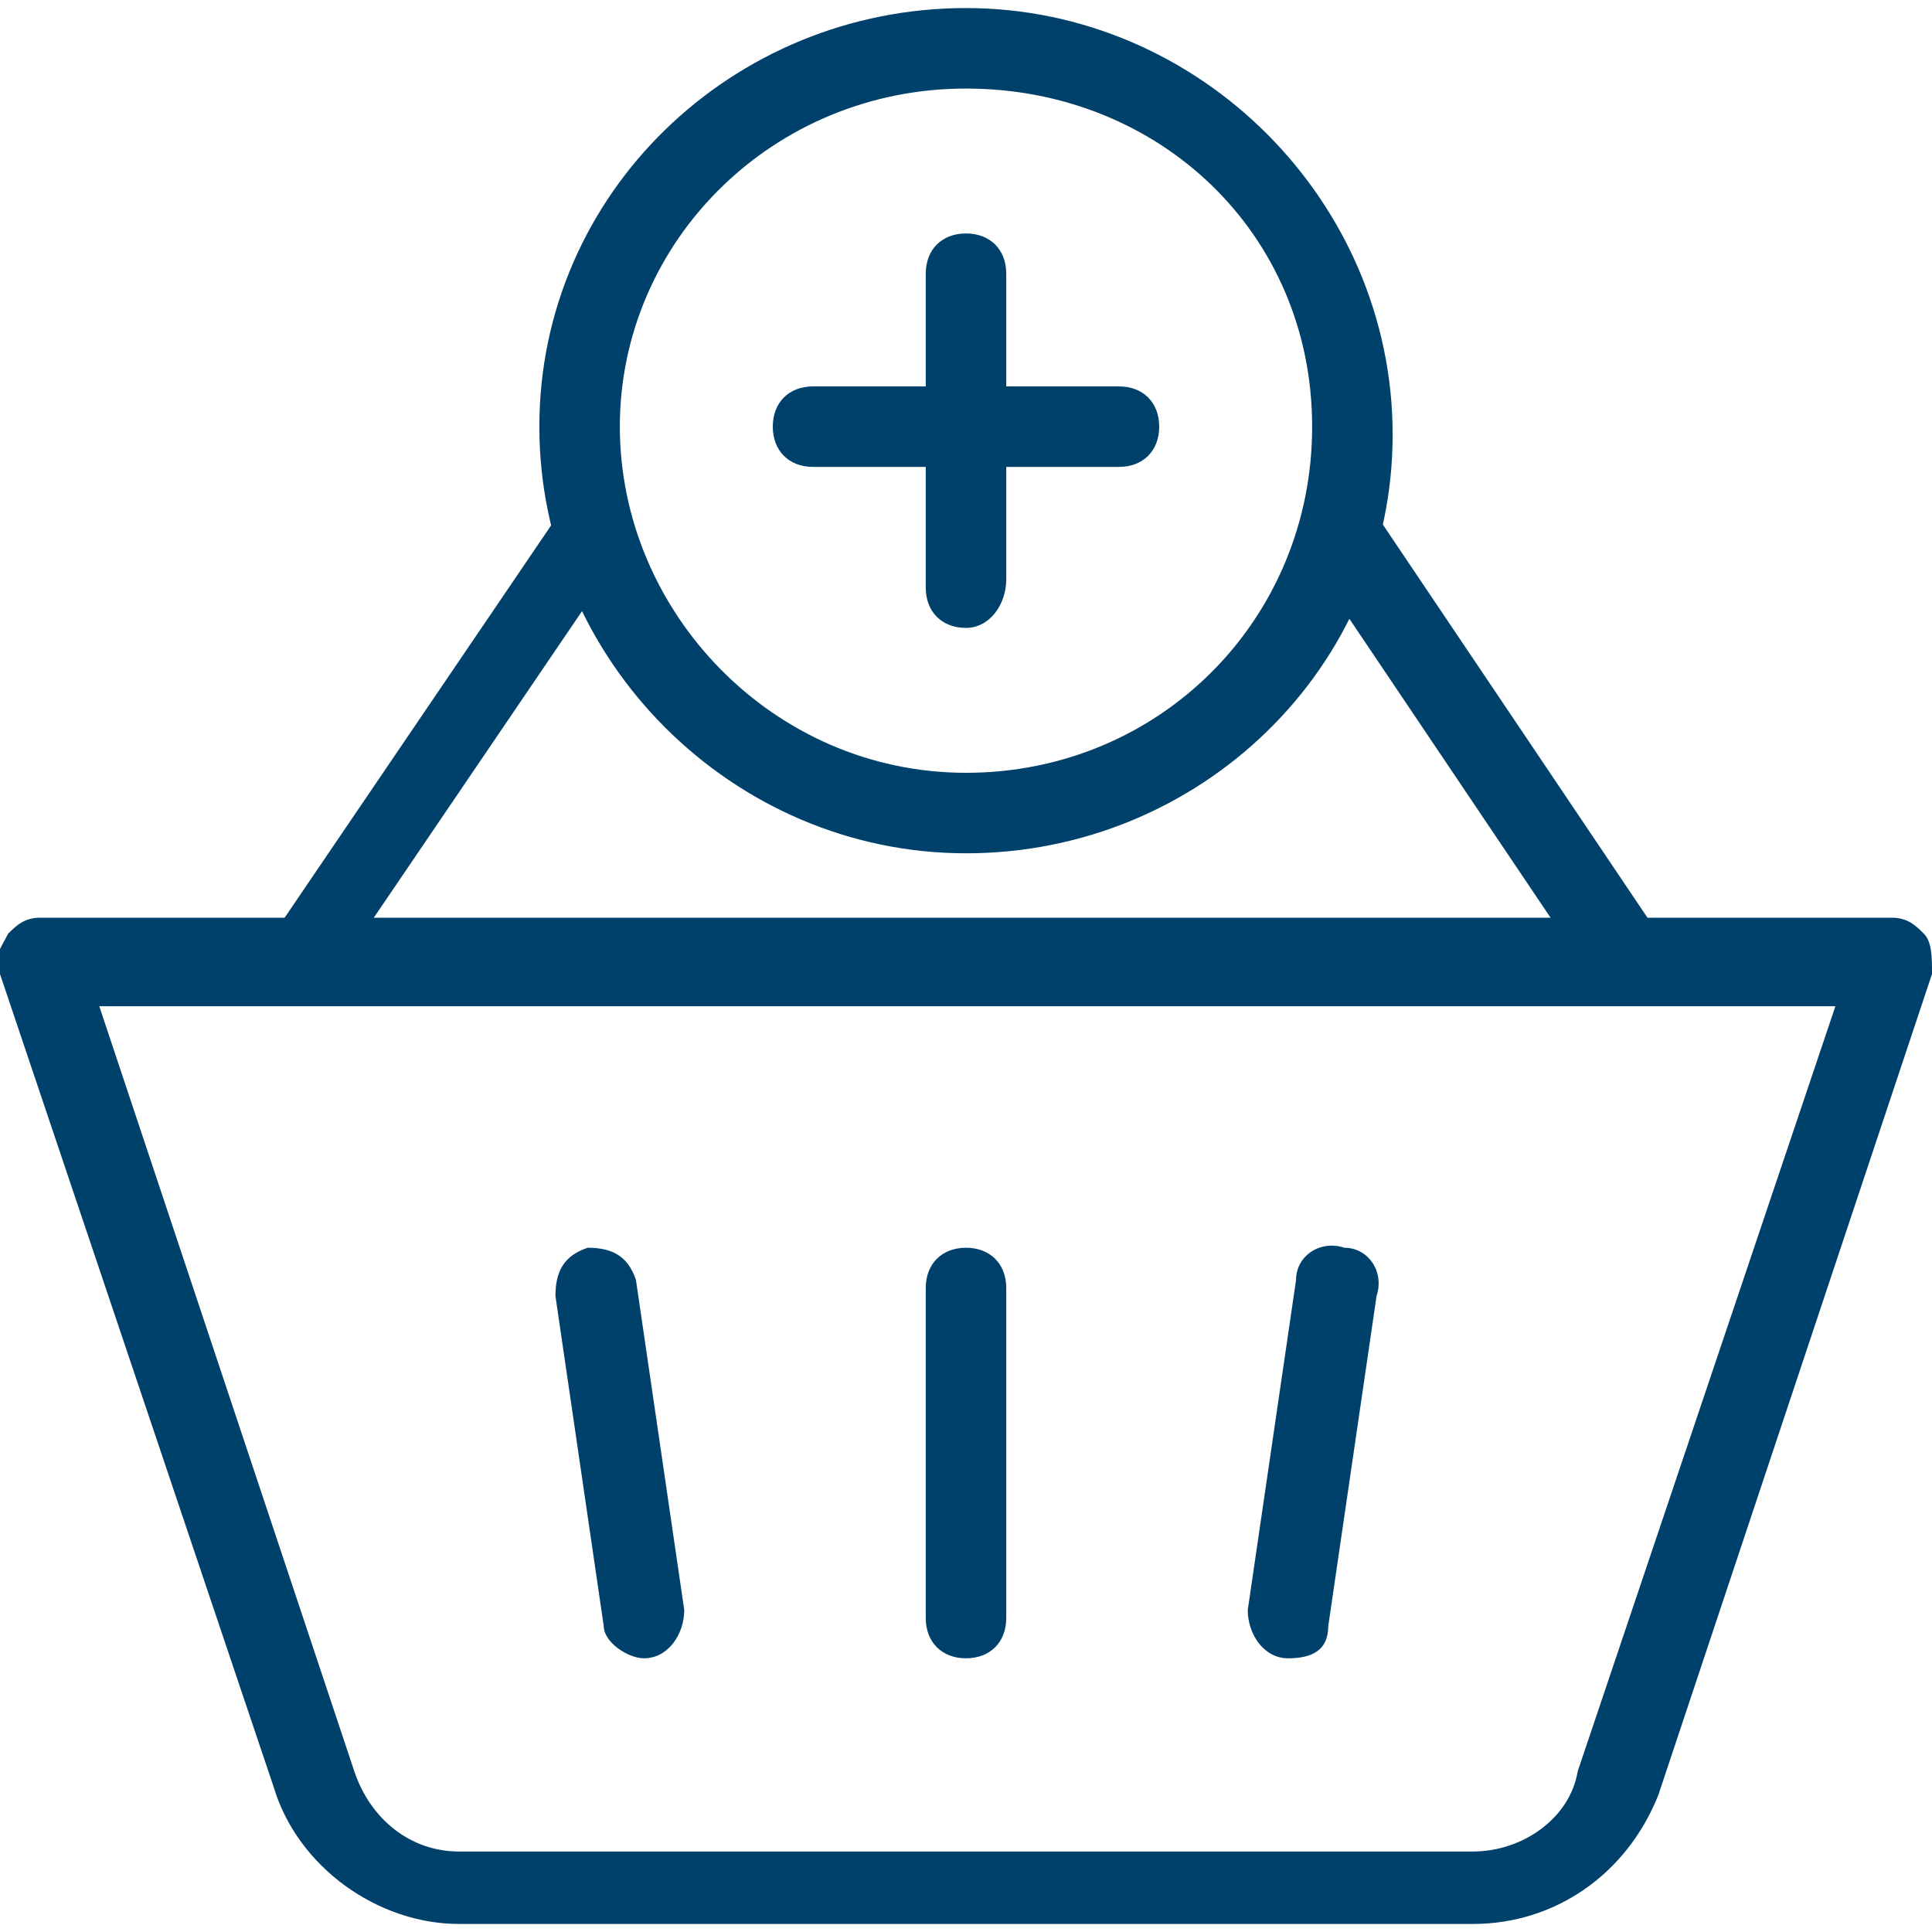
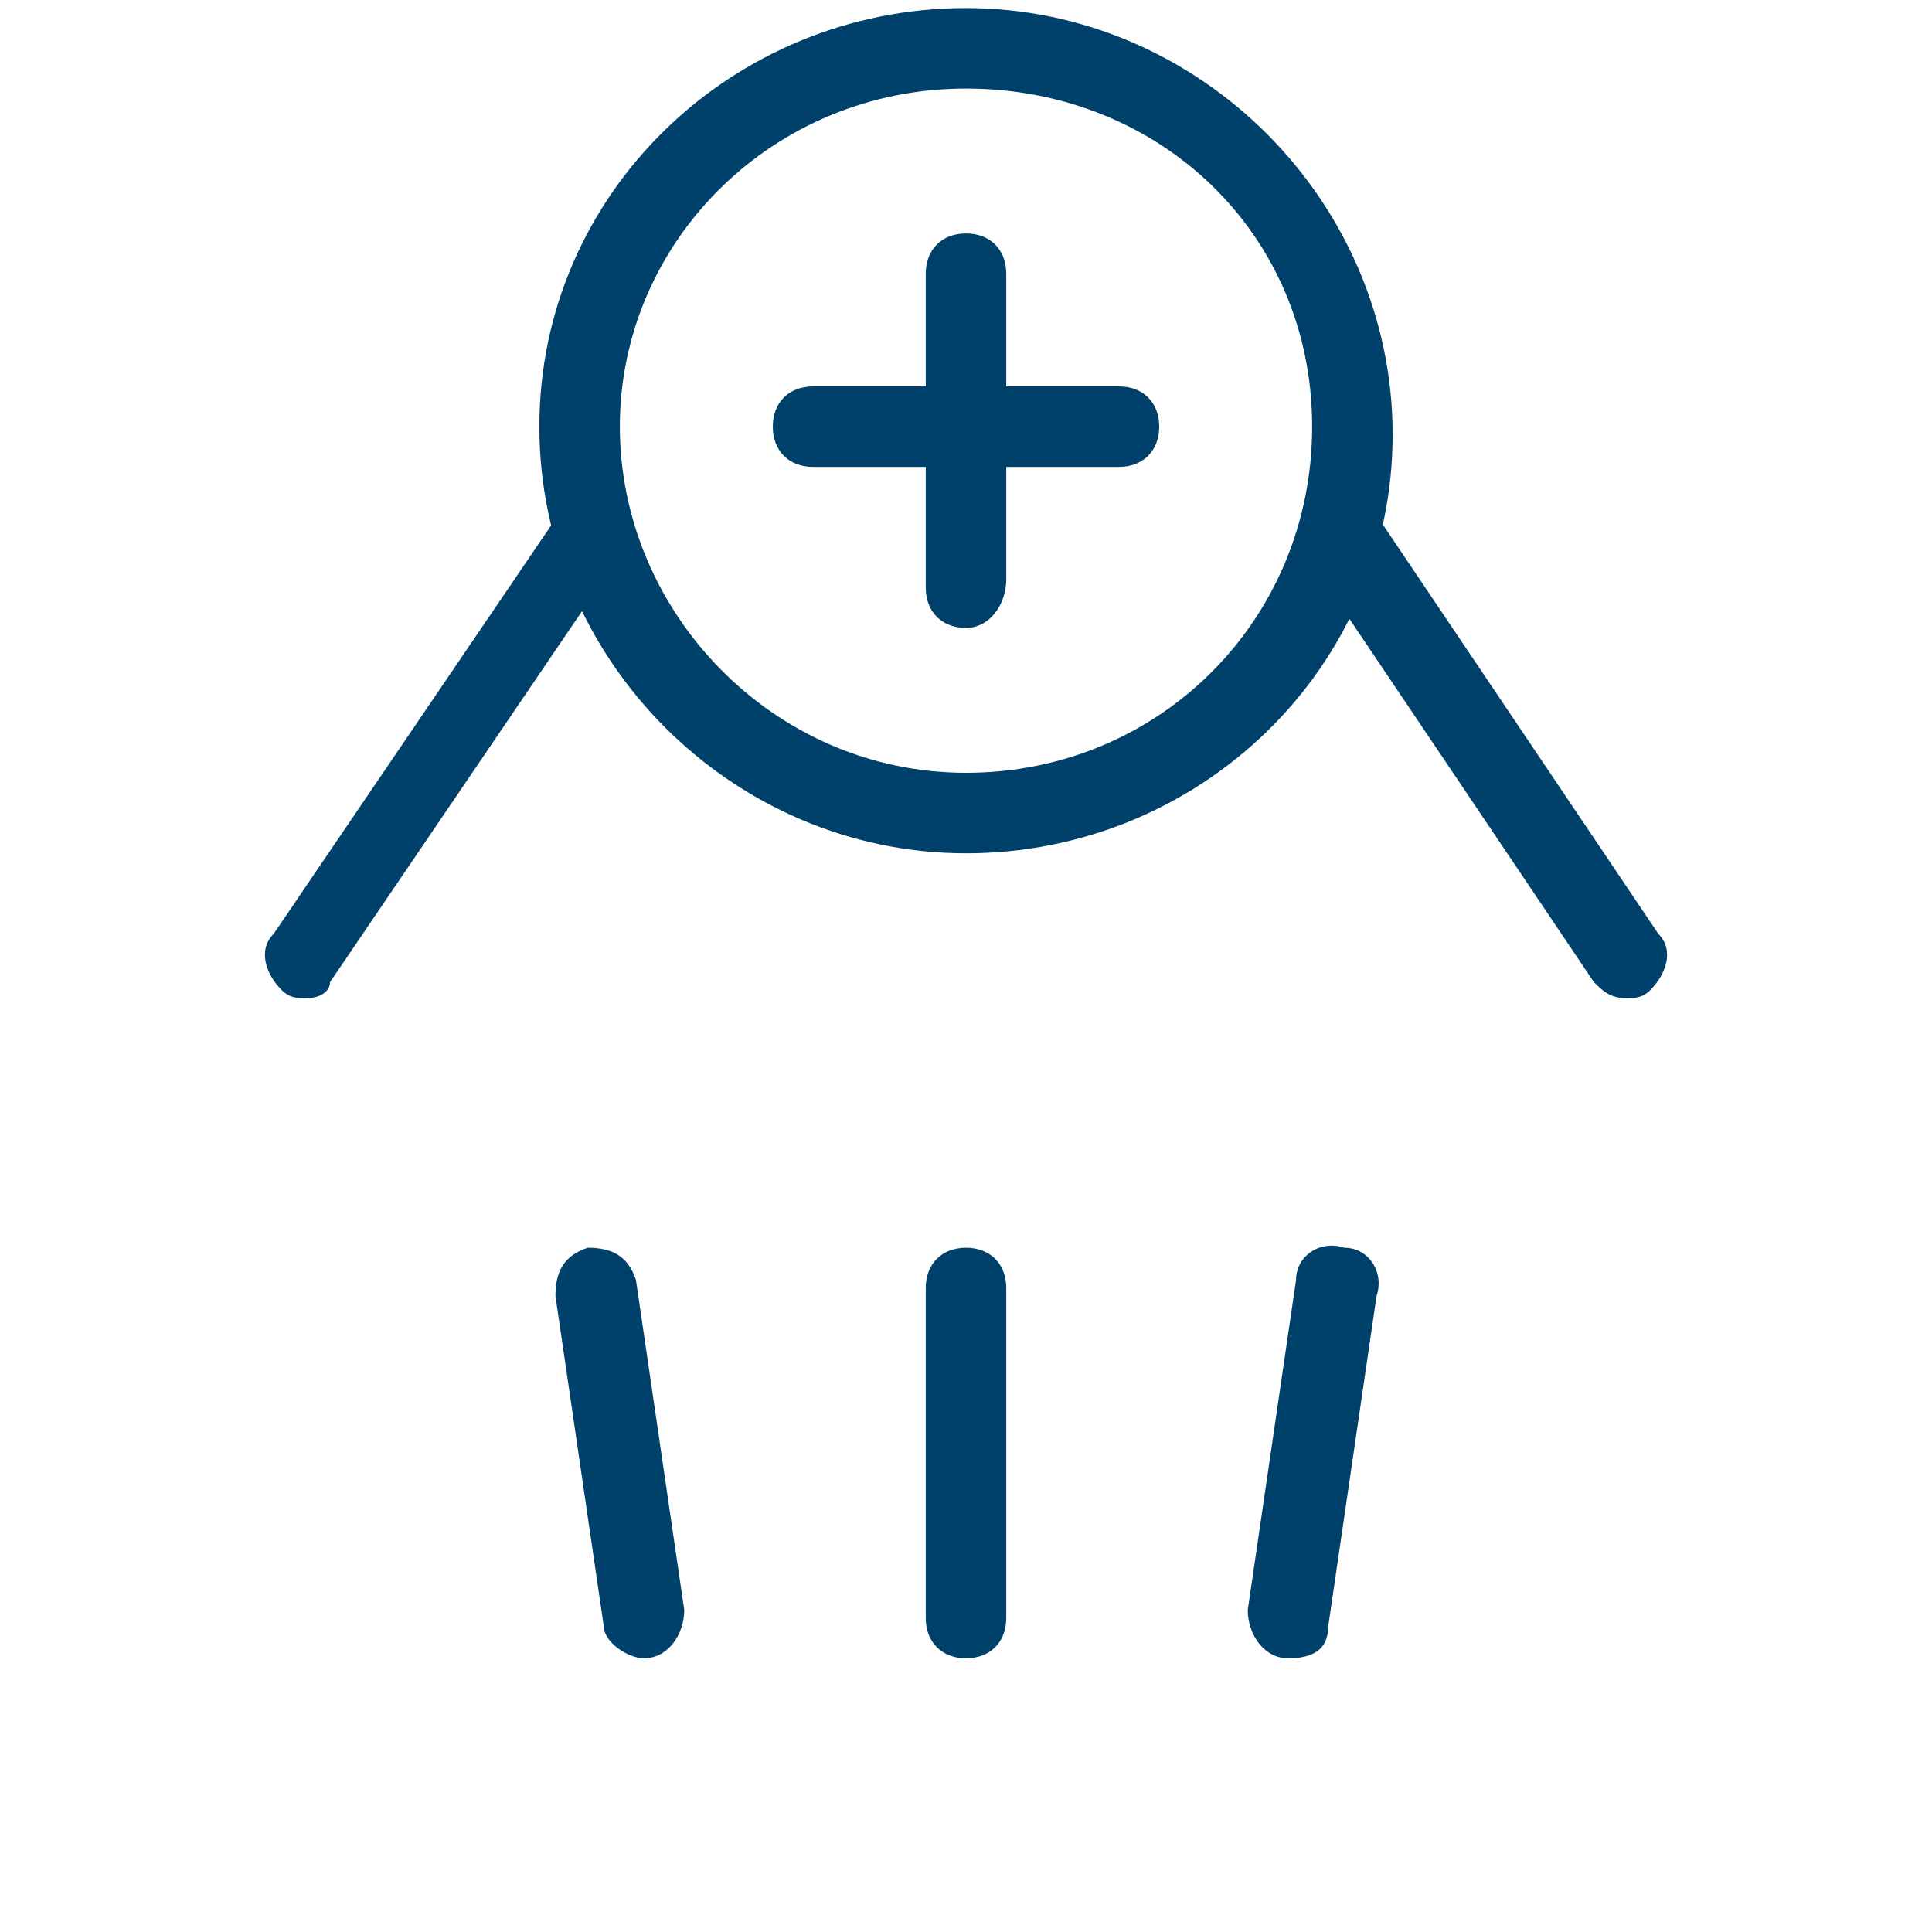
<svg xmlns="http://www.w3.org/2000/svg" version="1.1" id="Layer_1" x="0px" y="0px" viewBox="0 0 24 24" style="enable-background:new 0 0 24 24;" xml:space="preserve">
  <style type="text/css">
	.st0{fill:#00416B;}
</style>
  <g>
    <g>
      <g>
        <g>
          <g>
-             <path class="st0" d="M18.3,23.9H5.7c-1,0-2-0.7-2.3-1.7L0,12.1c-0.1-0.2,0-0.3,0.1-0.5c0.1-0.1,0.2-0.2,0.4-0.2h23       c0.2,0,0.3,0.1,0.4,0.2c0.1,0.1,0.1,0.3,0.1,0.5l-3.4,10.2C20.2,23.3,19.3,23.9,18.3,23.9z M1.2,12.4L4.4,22       c0.2,0.6,0.7,1,1.3,1h12.6c0.6,0,1.2-0.4,1.3-1l3.2-9.5H1.2z" />
-           </g>
+             </g>
        </g>
        <g>
          <g>
            <path class="st0" d="M3.8,12.4c-0.1,0-0.2,0-0.3-0.1c-0.2-0.2-0.3-0.5-0.1-0.7l3.6-5.3C7.1,6.1,7.4,6,7.6,6.2       c0.2,0.2,0.3,0.5,0.1,0.7l-3.6,5.3C4.1,12.3,4,12.4,3.8,12.4z" />
          </g>
        </g>
        <g>
          <g>
            <path class="st0" d="M20.2,12.4c-0.2,0-0.3-0.1-0.4-0.2L16.3,7c-0.2-0.2-0.1-0.5,0.1-0.7c0.2-0.2,0.5-0.1,0.7,0.1l3.5,5.2       c0.2,0.2,0.1,0.5-0.1,0.7C20.4,12.4,20.3,12.4,20.2,12.4z" />
          </g>
        </g>
      </g>
      <g>
        <g>
          <path class="st0" d="M16,20.6C16,20.6,16,20.6,16,20.6c-0.3,0-0.5-0.3-0.5-0.6l0.6-4.1c0-0.3,0.3-0.5,0.6-0.4      c0.3,0,0.5,0.3,0.4,0.6l-0.6,4.1C16.5,20.5,16.3,20.6,16,20.6z" />
        </g>
        <g>
          <path class="st0" d="M8,20.6c-0.2,0-0.5-0.2-0.5-0.4l-0.6-4.1c0-0.3,0.1-0.5,0.4-0.6c0.3,0,0.5,0.1,0.6,0.4l0.6,4.1      C8.5,20.3,8.3,20.6,8,20.6C8,20.6,8,20.6,8,20.6z" />
        </g>
      </g>
      <g>
        <path class="st0" d="M12,20.6c-0.3,0-0.5-0.2-0.5-0.5V16c0-0.3,0.2-0.5,0.5-0.5s0.5,0.2,0.5,0.5v4.1C12.5,20.4,12.3,20.6,12,20.6     z" />
      </g>
    </g>
    <g>
      <g>
        <path class="st0" d="M12,10.6c-2.9,0-5.3-2.4-5.3-5.3S9.1,0.1,12,0.1s5.3,2.4,5.3,5.3S14.9,10.6,12,10.6z M12,1.1     C9.6,1.1,7.7,3,7.7,5.3S9.6,9.6,12,9.6c2.4,0,4.3-1.9,4.3-4.3S14.4,1.1,12,1.1z" />
      </g>
      <g>
        <g>
          <path class="st0" d="M12,7.8c-0.3,0-0.5-0.2-0.5-0.5V3.4c0-0.3,0.2-0.5,0.5-0.5s0.5,0.2,0.5,0.5v3.8C12.5,7.5,12.3,7.8,12,7.8z" />
        </g>
        <g>
          <path class="st0" d="M13.9,5.8h-3.8c-0.3,0-0.5-0.2-0.5-0.5s0.2-0.5,0.5-0.5h3.8c0.3,0,0.5,0.2,0.5,0.5S14.2,5.8,13.9,5.8z" />
        </g>
      </g>
    </g>
  </g>
</svg>